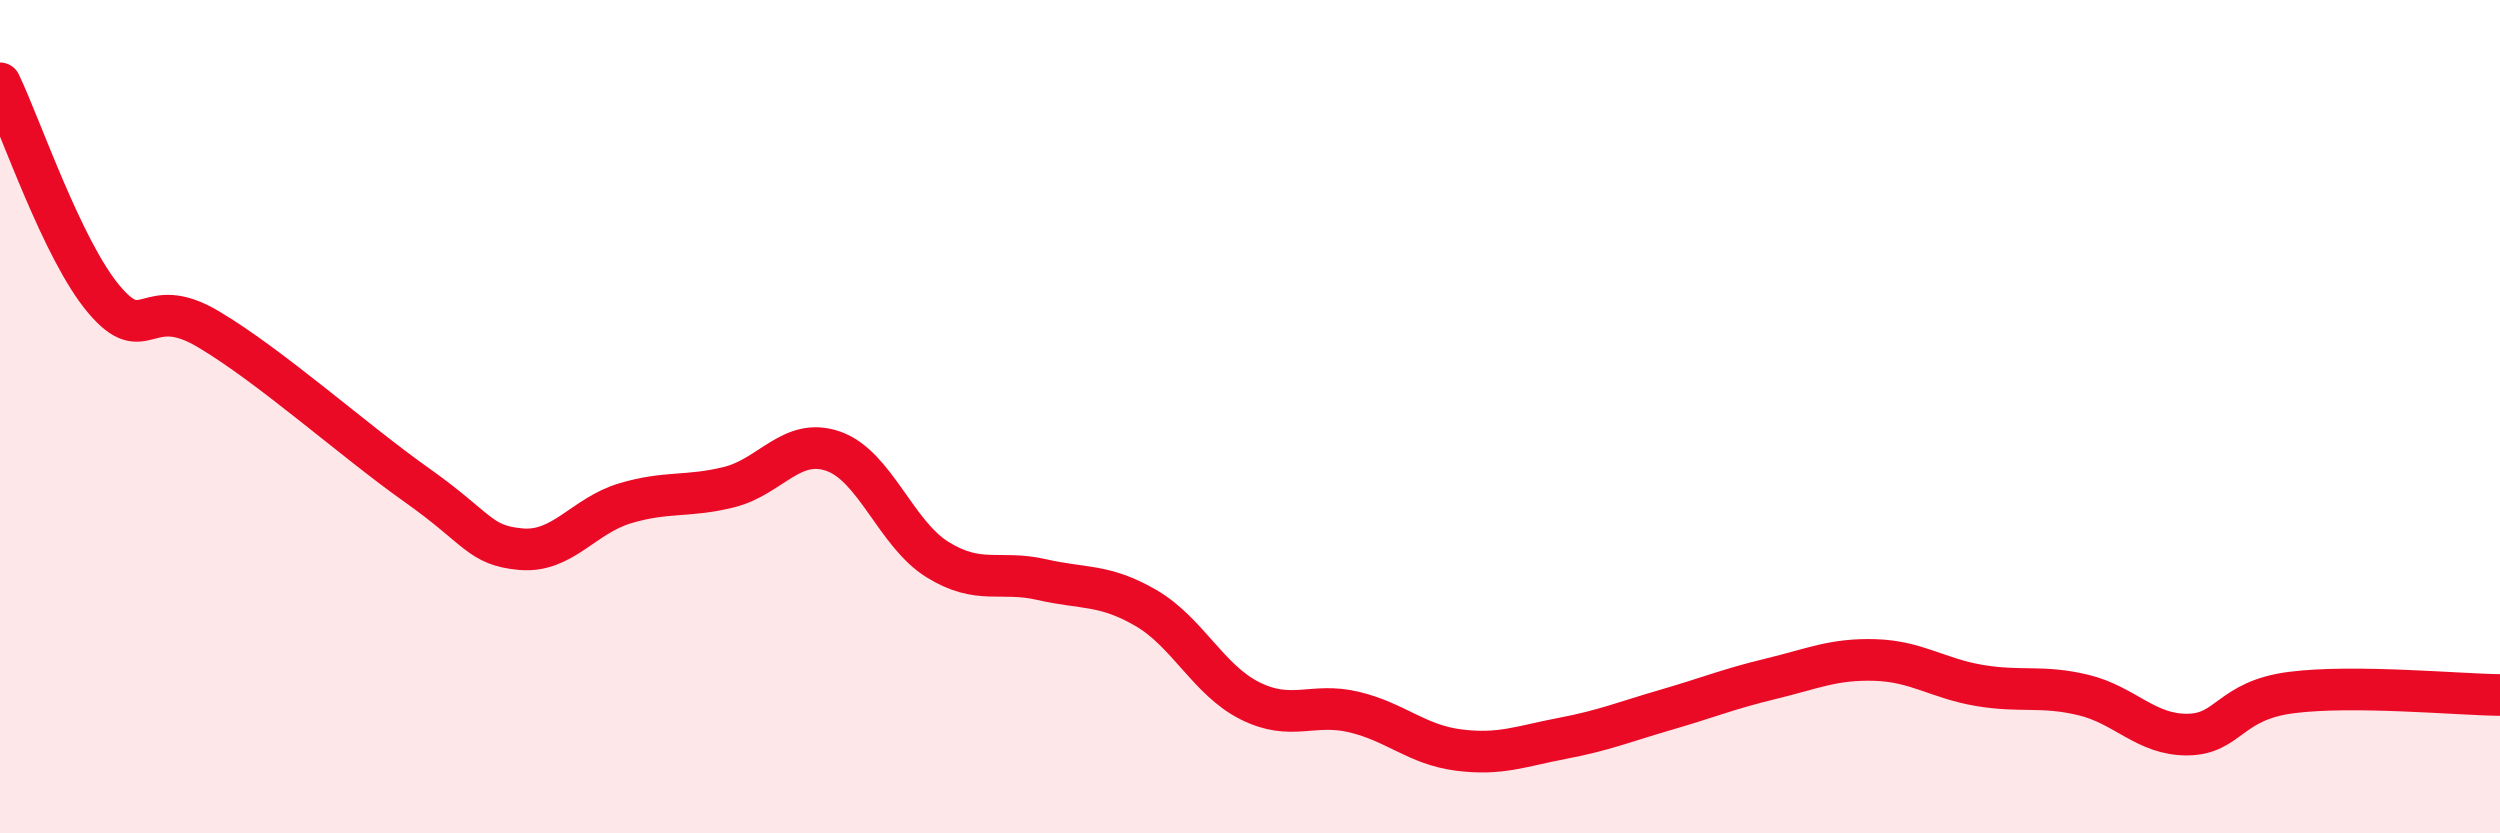
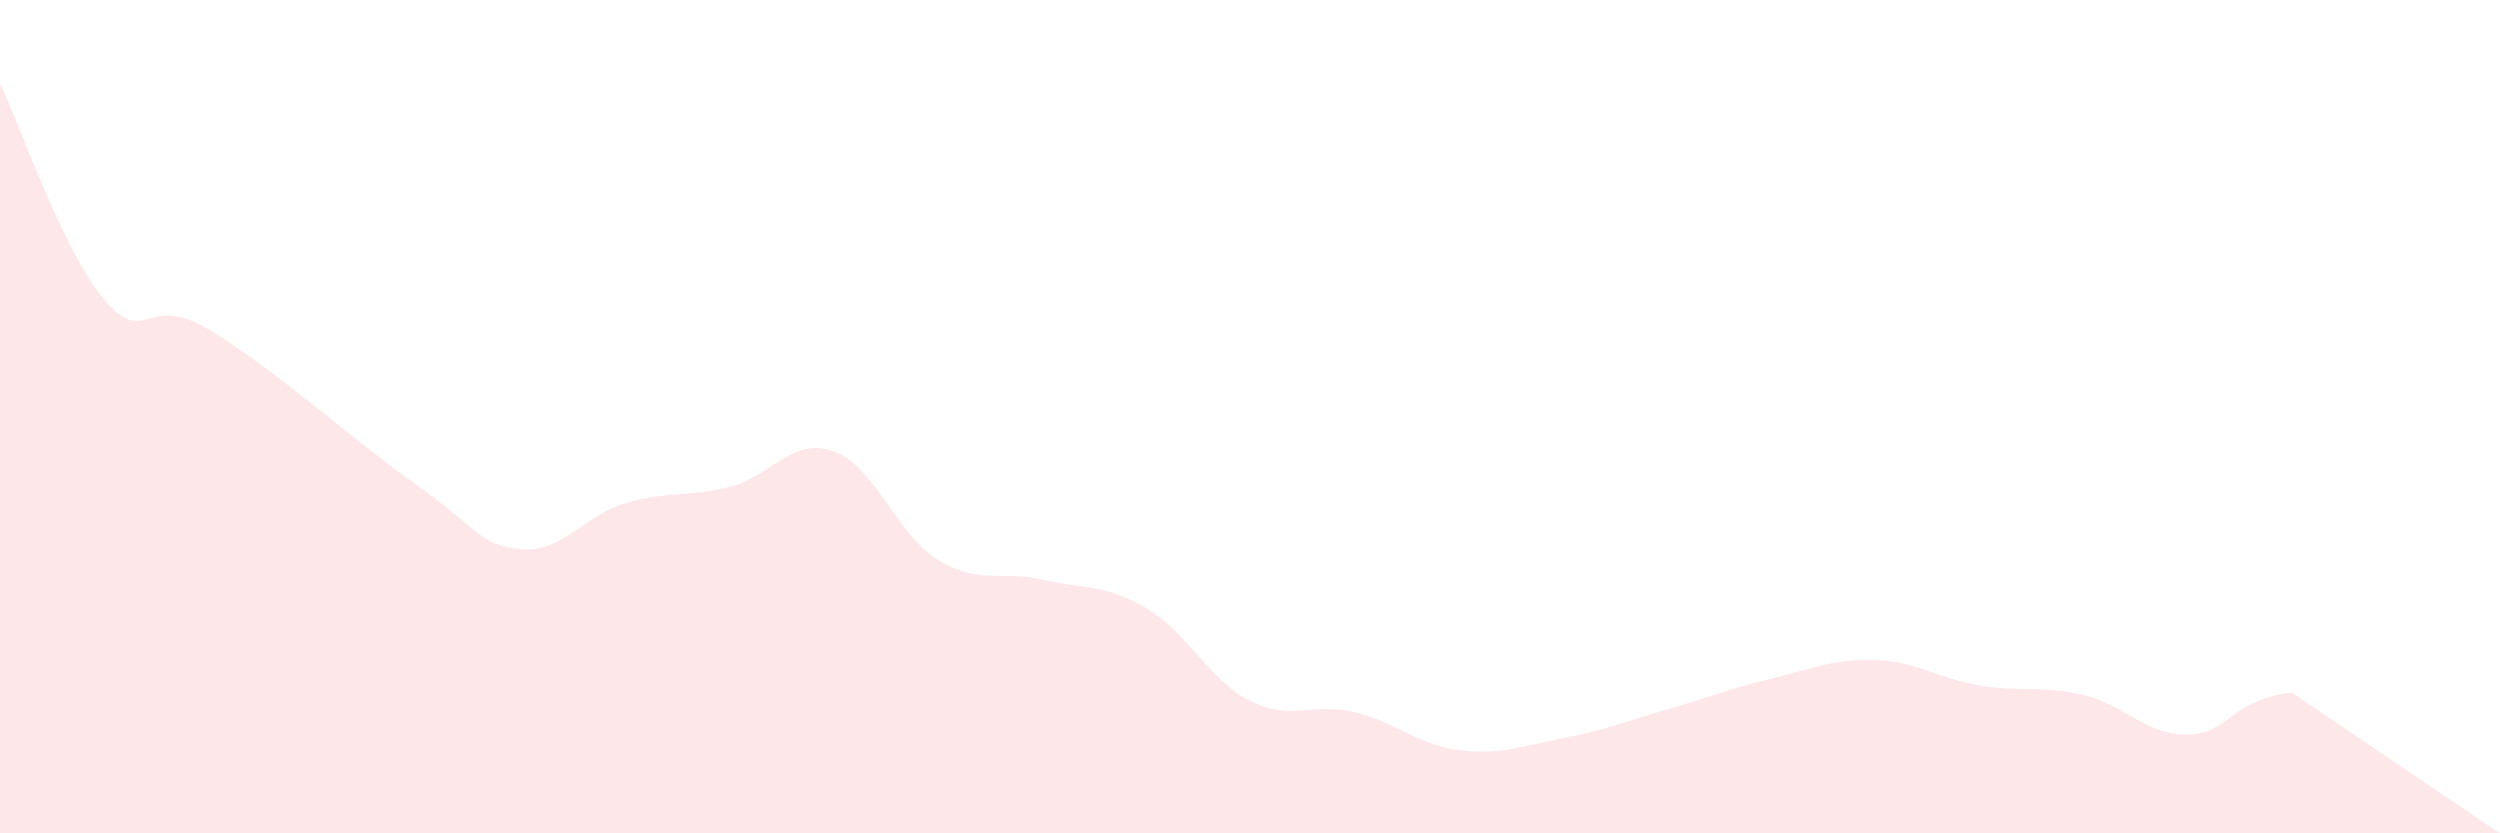
<svg xmlns="http://www.w3.org/2000/svg" width="60" height="20" viewBox="0 0 60 20">
-   <path d="M 0,2 C 0.5,3.04 1.5,6.01 2.5,7.19 C 3.5,8.37 3.5,7.01 5,7.9 C 6.5,8.79 8.5,10.58 10,11.64 C 11.5,12.7 11.5,13.09 12.5,13.18 C 13.5,13.27 14,12.38 15,12.08 C 16,11.78 16.5,11.94 17.5,11.69 C 18.5,11.44 19,10.48 20,10.83 C 21,11.18 21.5,12.81 22.5,13.43 C 23.5,14.05 24,13.68 25,13.91 C 26,14.14 26.5,14.01 27.5,14.59 C 28.5,15.17 29,16.32 30,16.82 C 31,17.32 31.5,16.85 32.5,17.09 C 33.5,17.33 34,17.87 35,18 C 36,18.13 36.5,17.91 37.5,17.72 C 38.5,17.53 39,17.32 40,17.03 C 41,16.74 41.5,16.53 42.5,16.29 C 43.5,16.05 44,15.81 45,15.84 C 46,15.87 46.5,16.28 47.5,16.45 C 48.5,16.62 49,16.44 50,16.68 C 51,16.92 51.5,17.64 52.5,17.63 C 53.5,17.62 53.5,16.81 55,16.62 C 56.5,16.43 59,16.67 60,16.68L60 20L0 20Z" fill="#EB0A25" opacity="0.1" stroke-linecap="round" stroke-linejoin="round" />
-   <path d="M 0,2 C 0.5,3.04 1.5,6.01 2.5,7.19 C 3.5,8.37 3.5,7.01 5,7.9 C 6.5,8.79 8.5,10.58 10,11.64 C 11.5,12.7 11.5,13.09 12.5,13.18 C 13.5,13.27 14,12.38 15,12.08 C 16,11.78 16.5,11.94 17.5,11.69 C 18.5,11.44 19,10.48 20,10.83 C 21,11.18 21.5,12.81 22.5,13.43 C 23.5,14.05 24,13.68 25,13.91 C 26,14.14 26.5,14.01 27.5,14.59 C 28.5,15.17 29,16.32 30,16.82 C 31,17.32 31.5,16.85 32.5,17.09 C 33.5,17.33 34,17.87 35,18 C 36,18.13 36.5,17.91 37.5,17.72 C 38.5,17.53 39,17.32 40,17.03 C 41,16.74 41.5,16.53 42.5,16.29 C 43.5,16.05 44,15.81 45,15.84 C 46,15.87 46.5,16.28 47.5,16.45 C 48.5,16.62 49,16.44 50,16.68 C 51,16.92 51.5,17.64 52.5,17.63 C 53.5,17.62 53.5,16.81 55,16.62 C 56.5,16.43 59,16.67 60,16.68" stroke="#EB0A25" stroke-width="1" fill="none" stroke-linecap="round" stroke-linejoin="round" />
+   <path d="M 0,2 C 0.5,3.04 1.5,6.01 2.5,7.19 C 3.5,8.37 3.5,7.01 5,7.9 C 6.5,8.79 8.5,10.58 10,11.64 C 11.5,12.7 11.5,13.09 12.5,13.18 C 13.5,13.27 14,12.38 15,12.08 C 16,11.78 16.5,11.94 17.5,11.69 C 18.5,11.44 19,10.48 20,10.83 C 21,11.18 21.5,12.81 22.5,13.43 C 23.5,14.05 24,13.68 25,13.91 C 26,14.14 26.5,14.01 27.5,14.59 C 28.5,15.17 29,16.32 30,16.82 C 31,17.32 31.5,16.85 32.5,17.09 C 33.5,17.33 34,17.87 35,18 C 36,18.13 36.5,17.91 37.5,17.72 C 38.5,17.53 39,17.32 40,17.03 C 41,16.74 41.5,16.53 42.5,16.29 C 43.5,16.05 44,15.81 45,15.84 C 46,15.87 46.5,16.28 47.5,16.45 C 48.5,16.62 49,16.44 50,16.68 C 51,16.92 51.5,17.64 52.5,17.63 C 53.5,17.62 53.5,16.81 55,16.62 L60 20L0 20Z" fill="#EB0A25" opacity="0.1" stroke-linecap="round" stroke-linejoin="round" />
</svg>